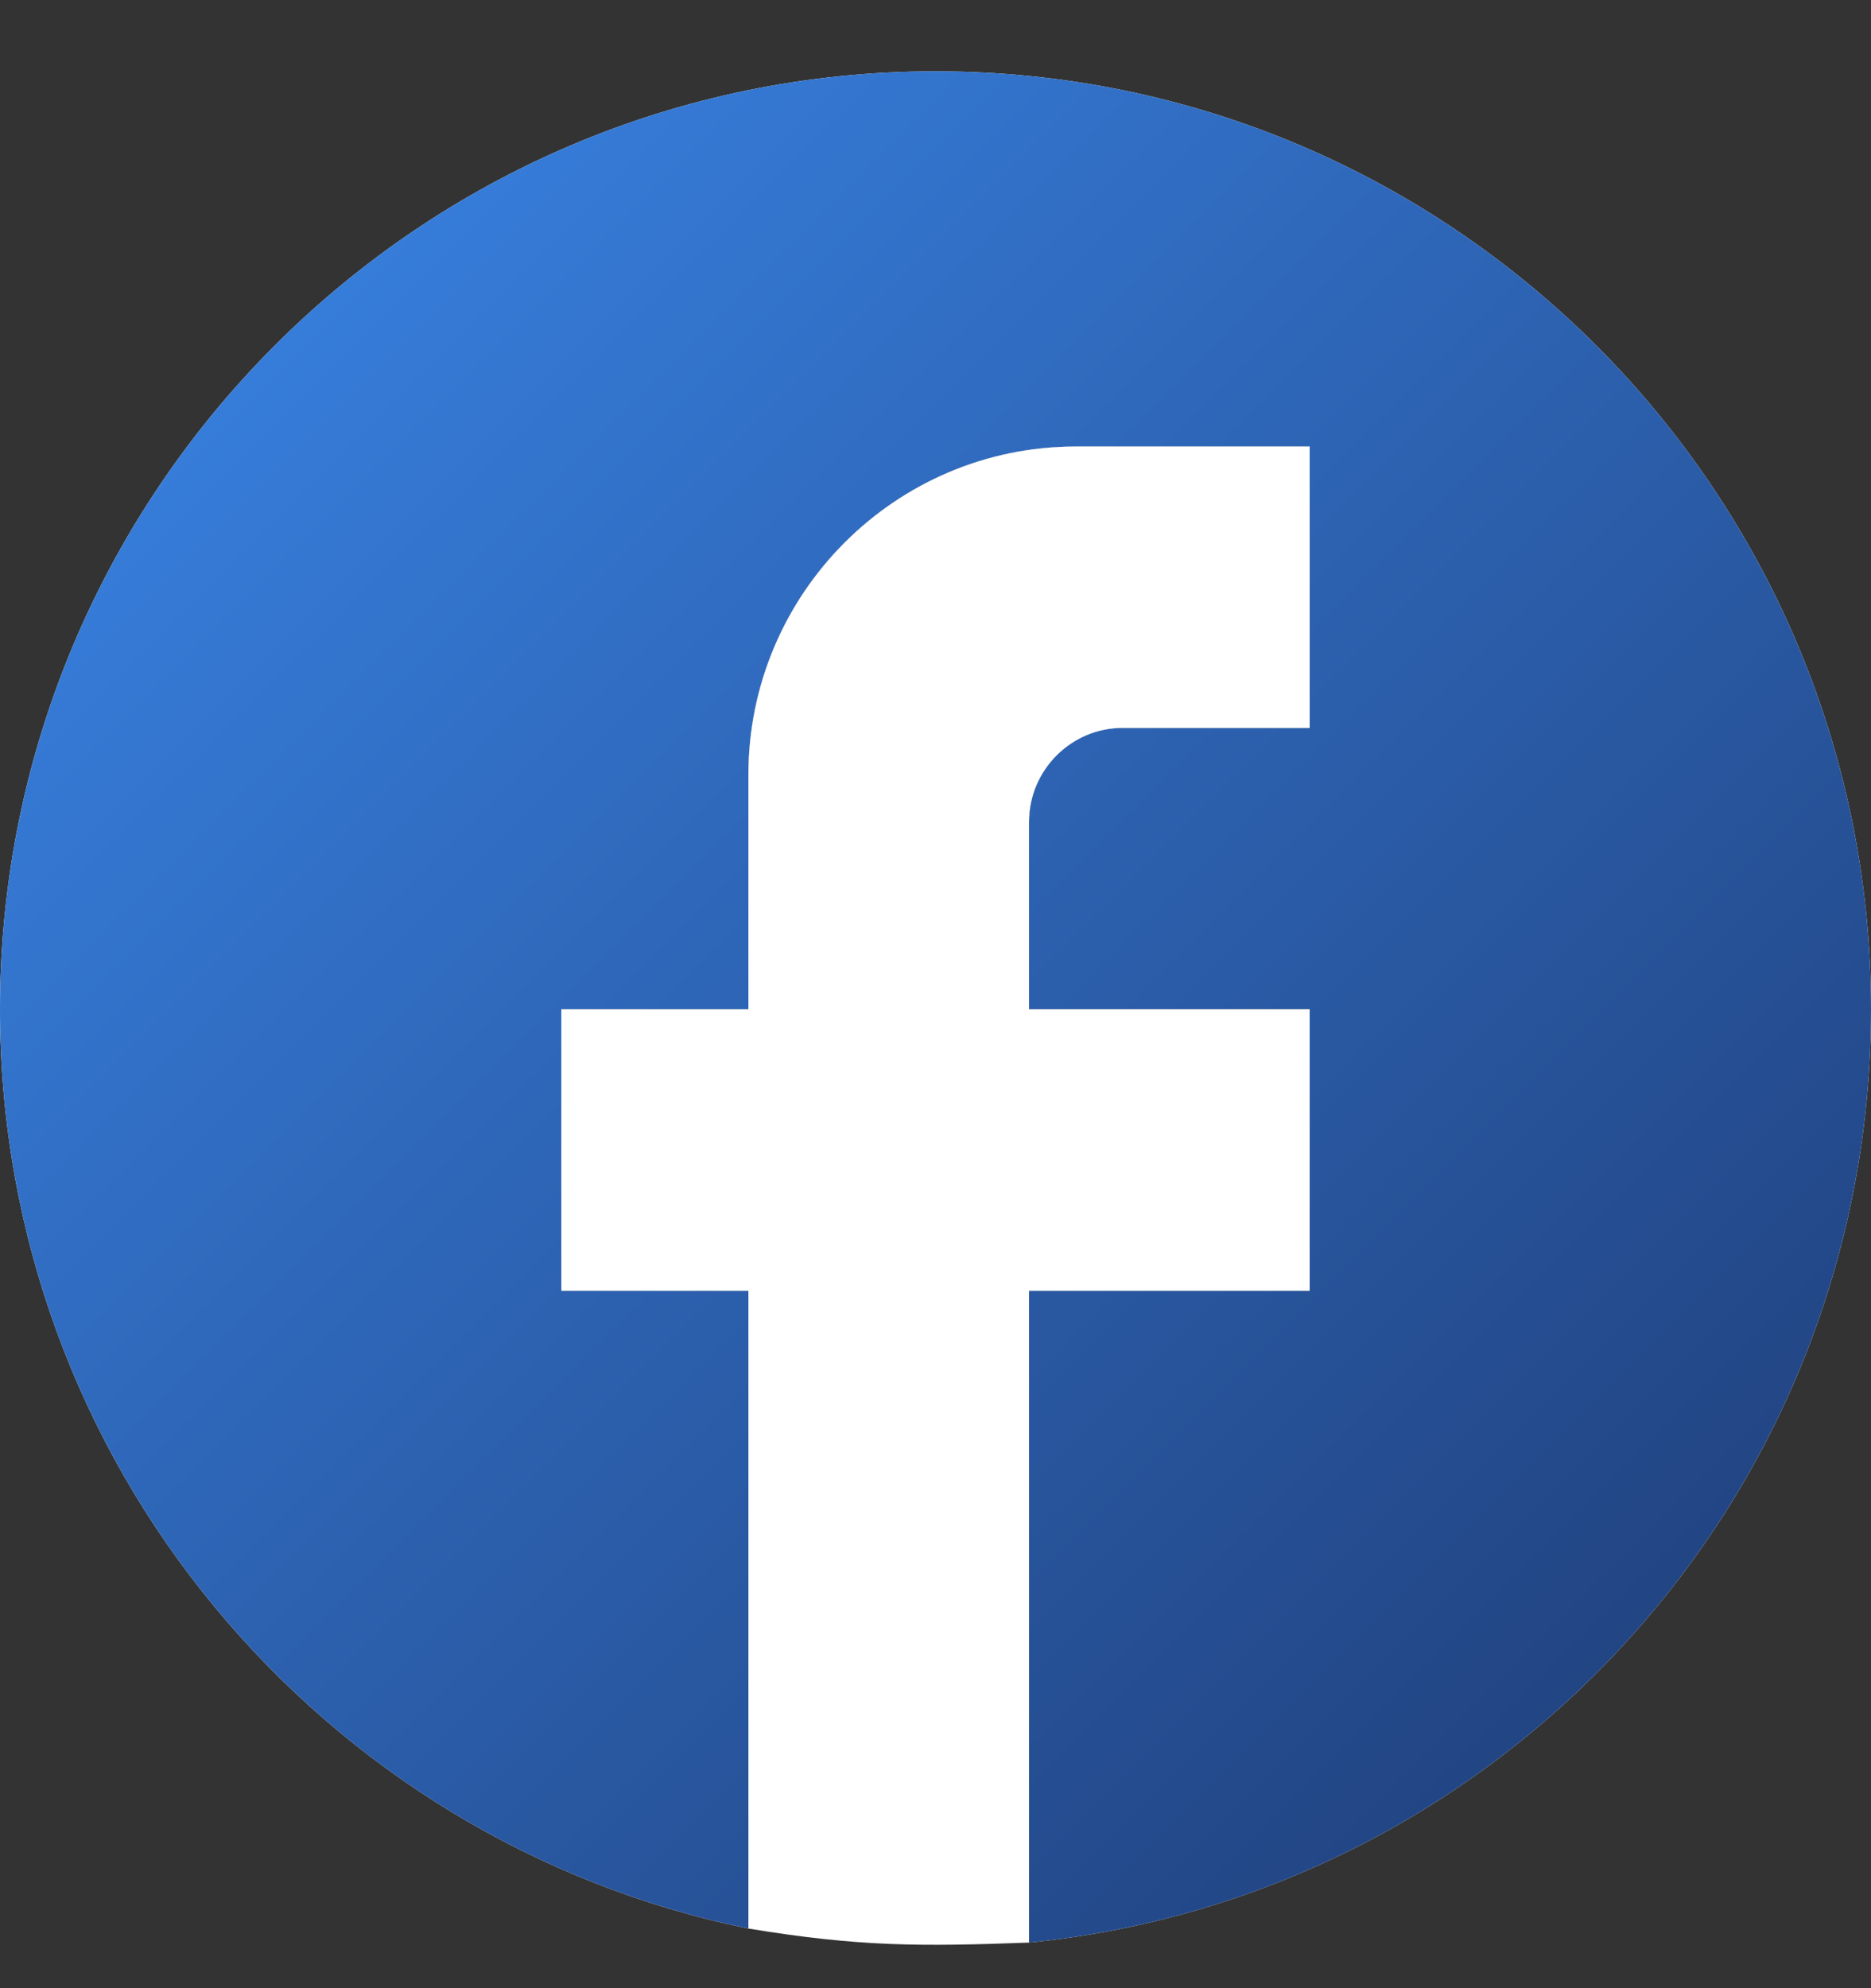
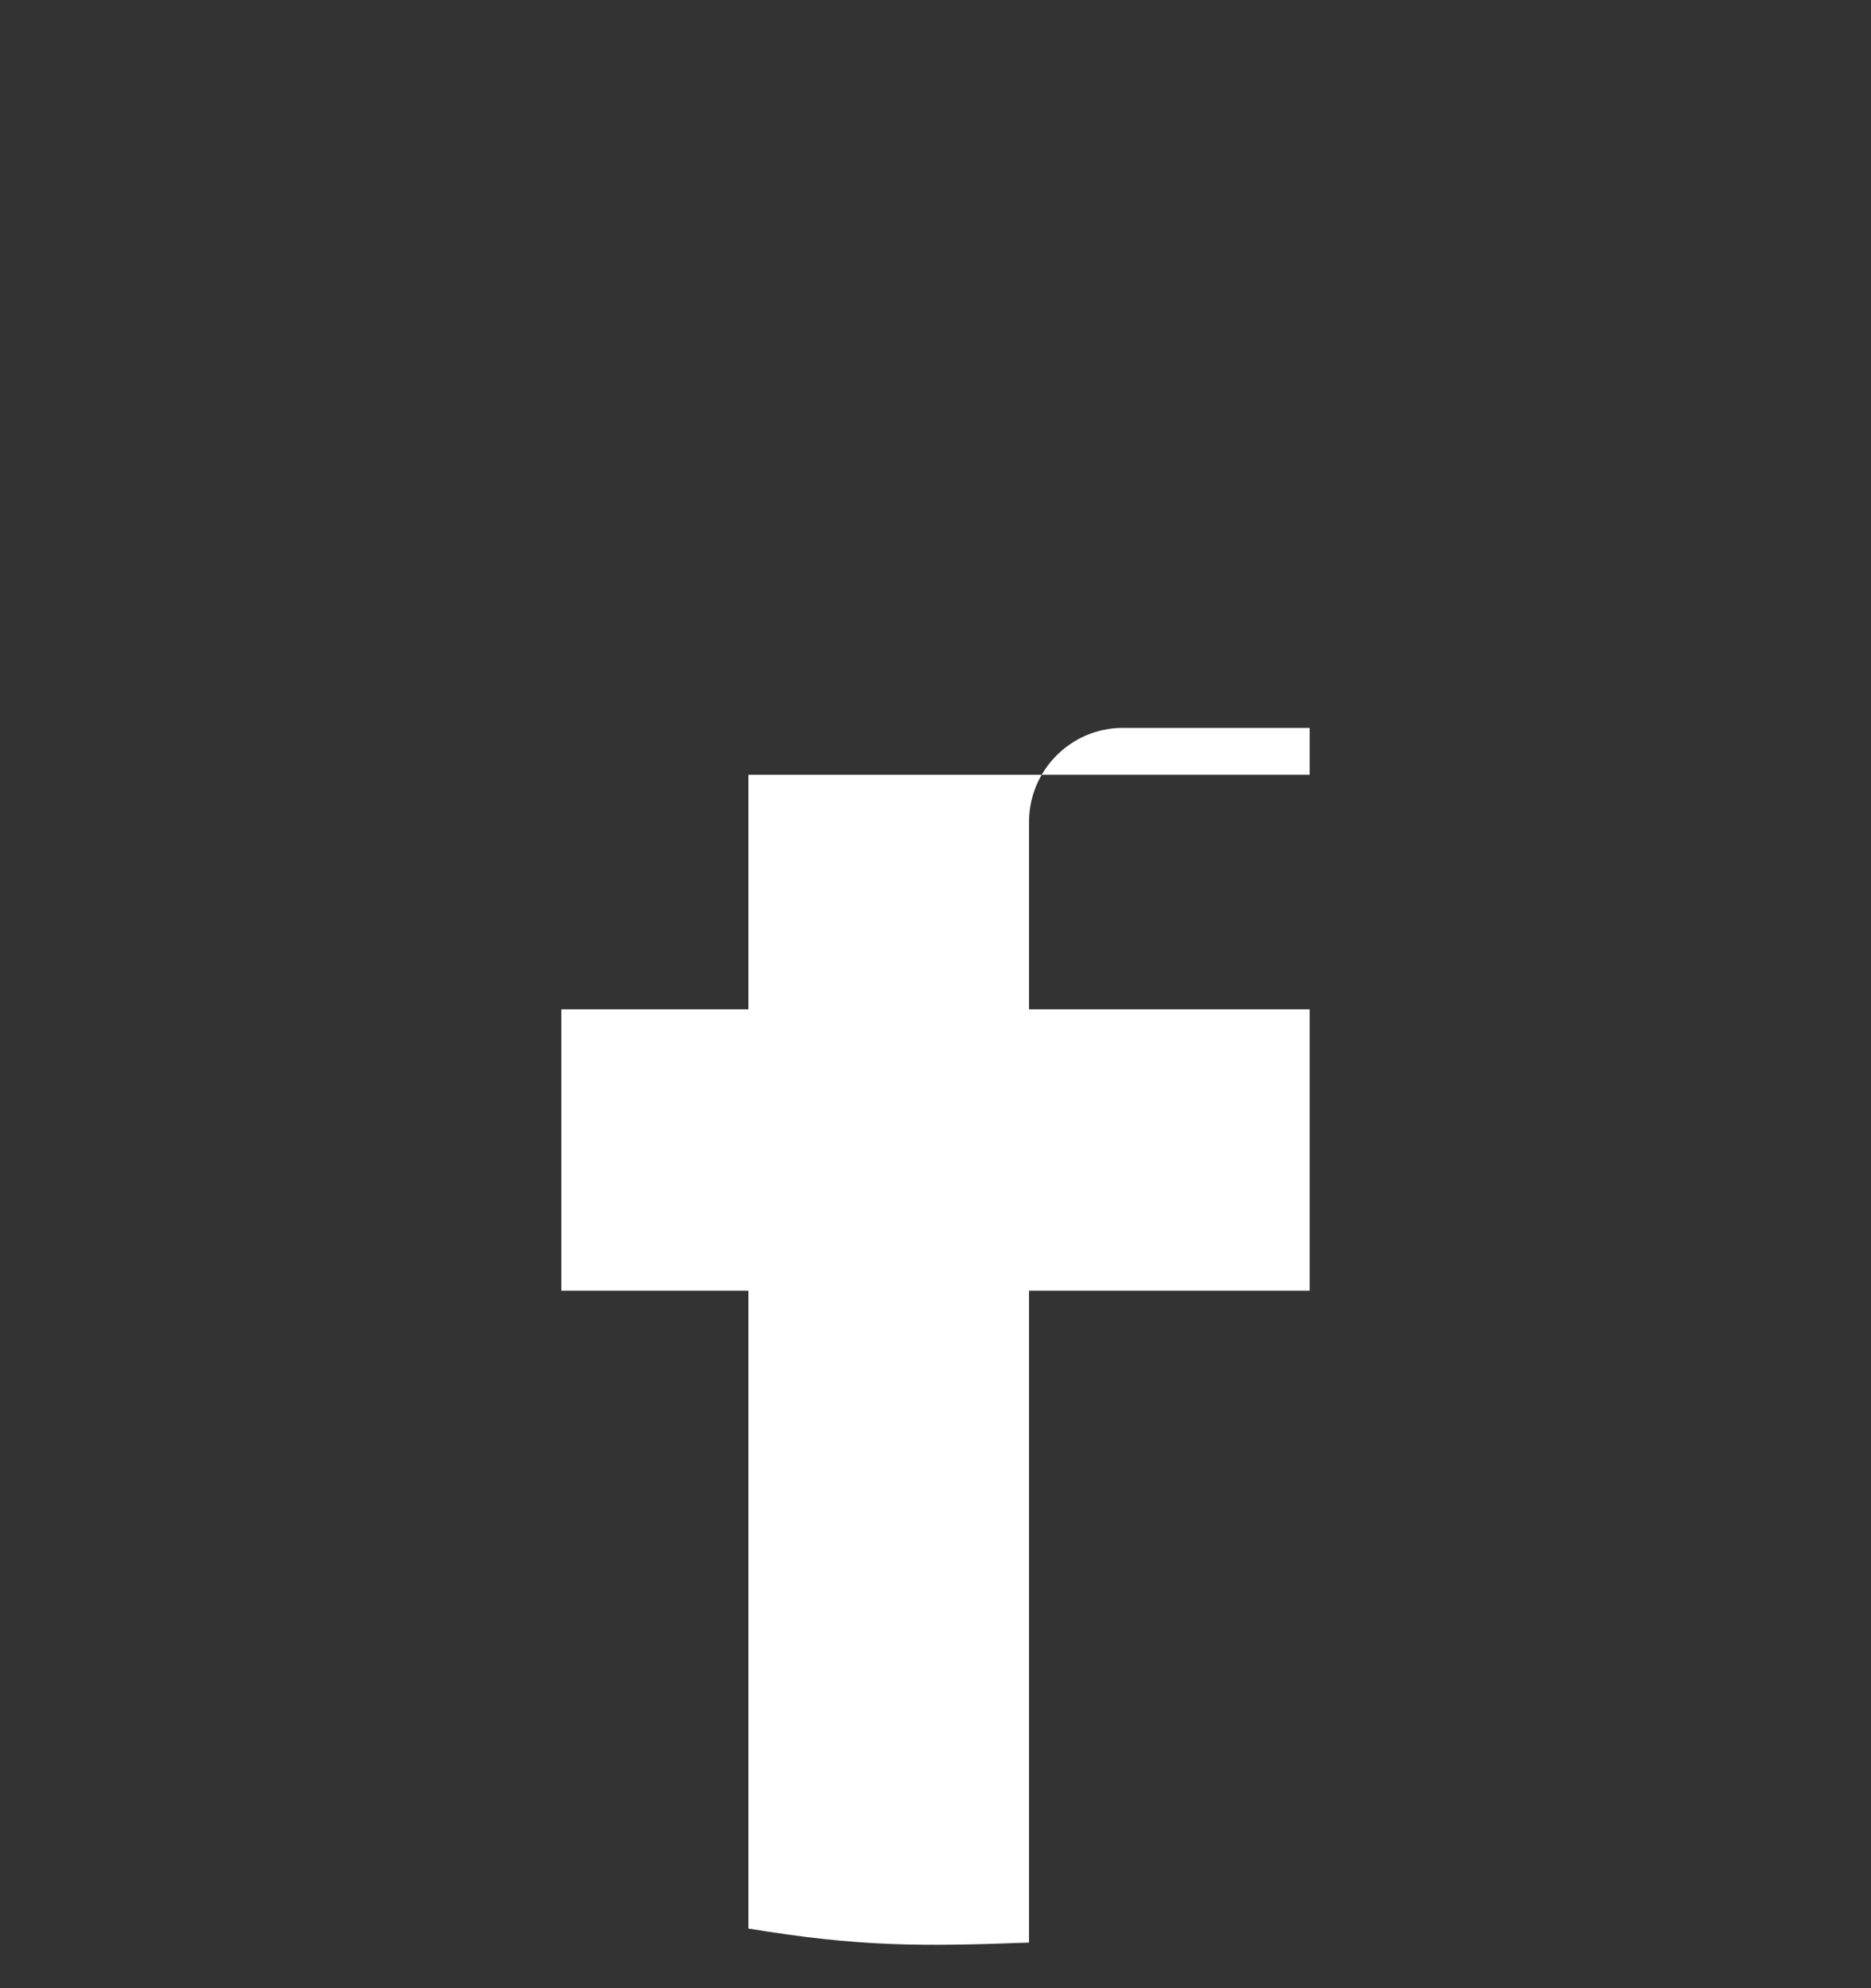
<svg xmlns="http://www.w3.org/2000/svg" width="16" height="17" viewBox="0 0 16 17" fill="none">
  <rect x="0" y="0" width="16" height="17" fill="#333333" stroke="none" />
-   <path d="M16 8.63C16 4.203 12.416 0.61 8 0.61C3.584 0.61 0 4.203 0 8.63C0 12.512 2.752 15.744 6.4 16.49V11.036H4.8V8.63H6.4V6.625C6.4 5.078 7.656 3.818 9.2 3.818H11.2V6.224H9.6C9.16 6.224 8.8 6.585 8.8 7.026V8.63H11.2V11.036H8.8V16.61C12.84 16.209 16 12.793 16 8.63Z" fill="white" />
-   <path d="M16 8.63C16 4.203 12.416 0.61 8 0.61C3.584 0.61 0 4.203 0 8.63C0 12.512 2.752 15.744 6.4 16.49V11.036H4.8V8.63H6.4V6.625C6.4 5.078 7.656 3.818 9.2 3.818H11.2V6.224H9.6C9.16 6.224 8.8 6.585 8.8 7.026V8.63H11.2V11.036H8.8V16.61C12.84 16.209 16 12.793 16 8.63Z" fill="url(#paint0_linear_12914_1794)" />
-   <path d="M6.4 16.49V11.036H4.8V8.63H6.4V6.625C6.4 5.078 7.656 3.818 9.2 3.818H11.2V6.224H9.6C9.16 6.224 8.8 6.585 8.8 7.026V8.63H11.2V11.036H8.8V16.61C7.877 16.644 7.353 16.647 6.4 16.49Z" fill="white" />
+   <path d="M6.4 16.49V11.036H4.8V8.63H6.4V6.625H11.2V6.224H9.6C9.16 6.224 8.8 6.585 8.8 7.026V8.63H11.2V11.036H8.8V16.61C7.877 16.644 7.353 16.647 6.4 16.49Z" fill="white" />
  <defs>
    <linearGradient id="paint0_linear_12914_1794" x1="0.545" y1="1.155" x2="15.456" y2="16.065" gradientUnits="userSpaceOnUse">
      <stop stop-color="#3985E7" />
      <stop offset="1" stop-color="#1F3C76" />
    </linearGradient>
  </defs>
</svg>